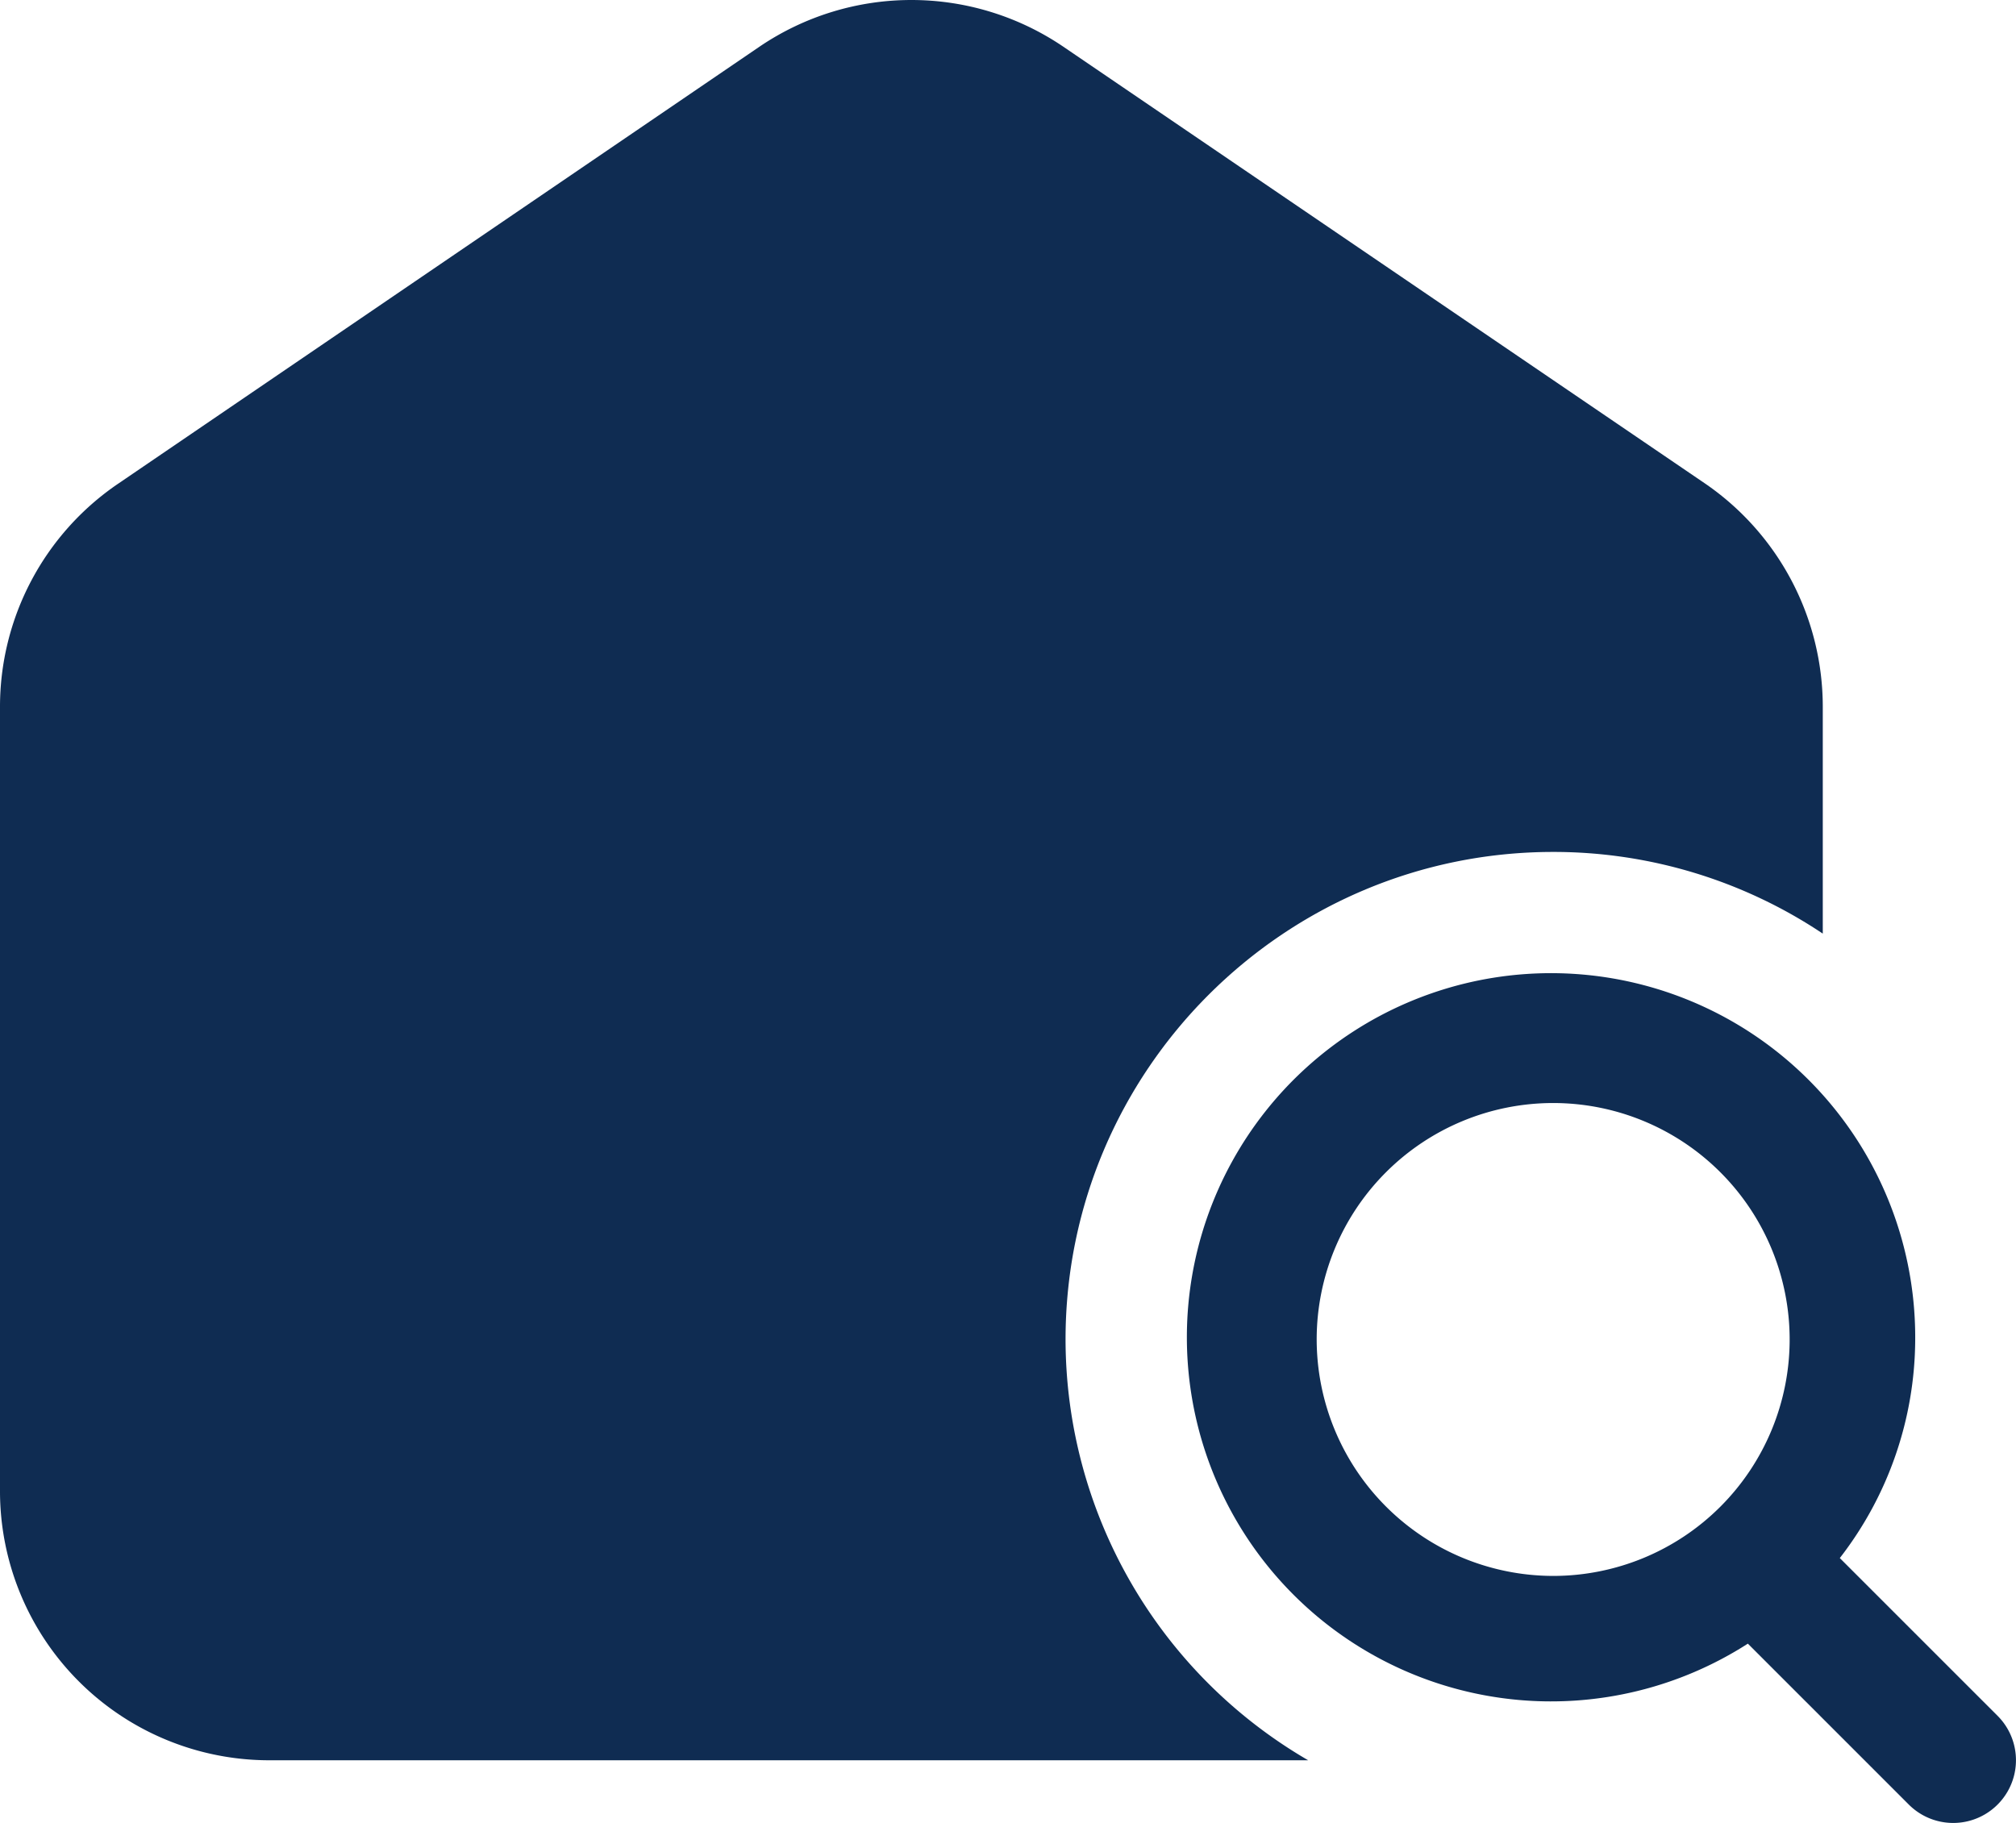
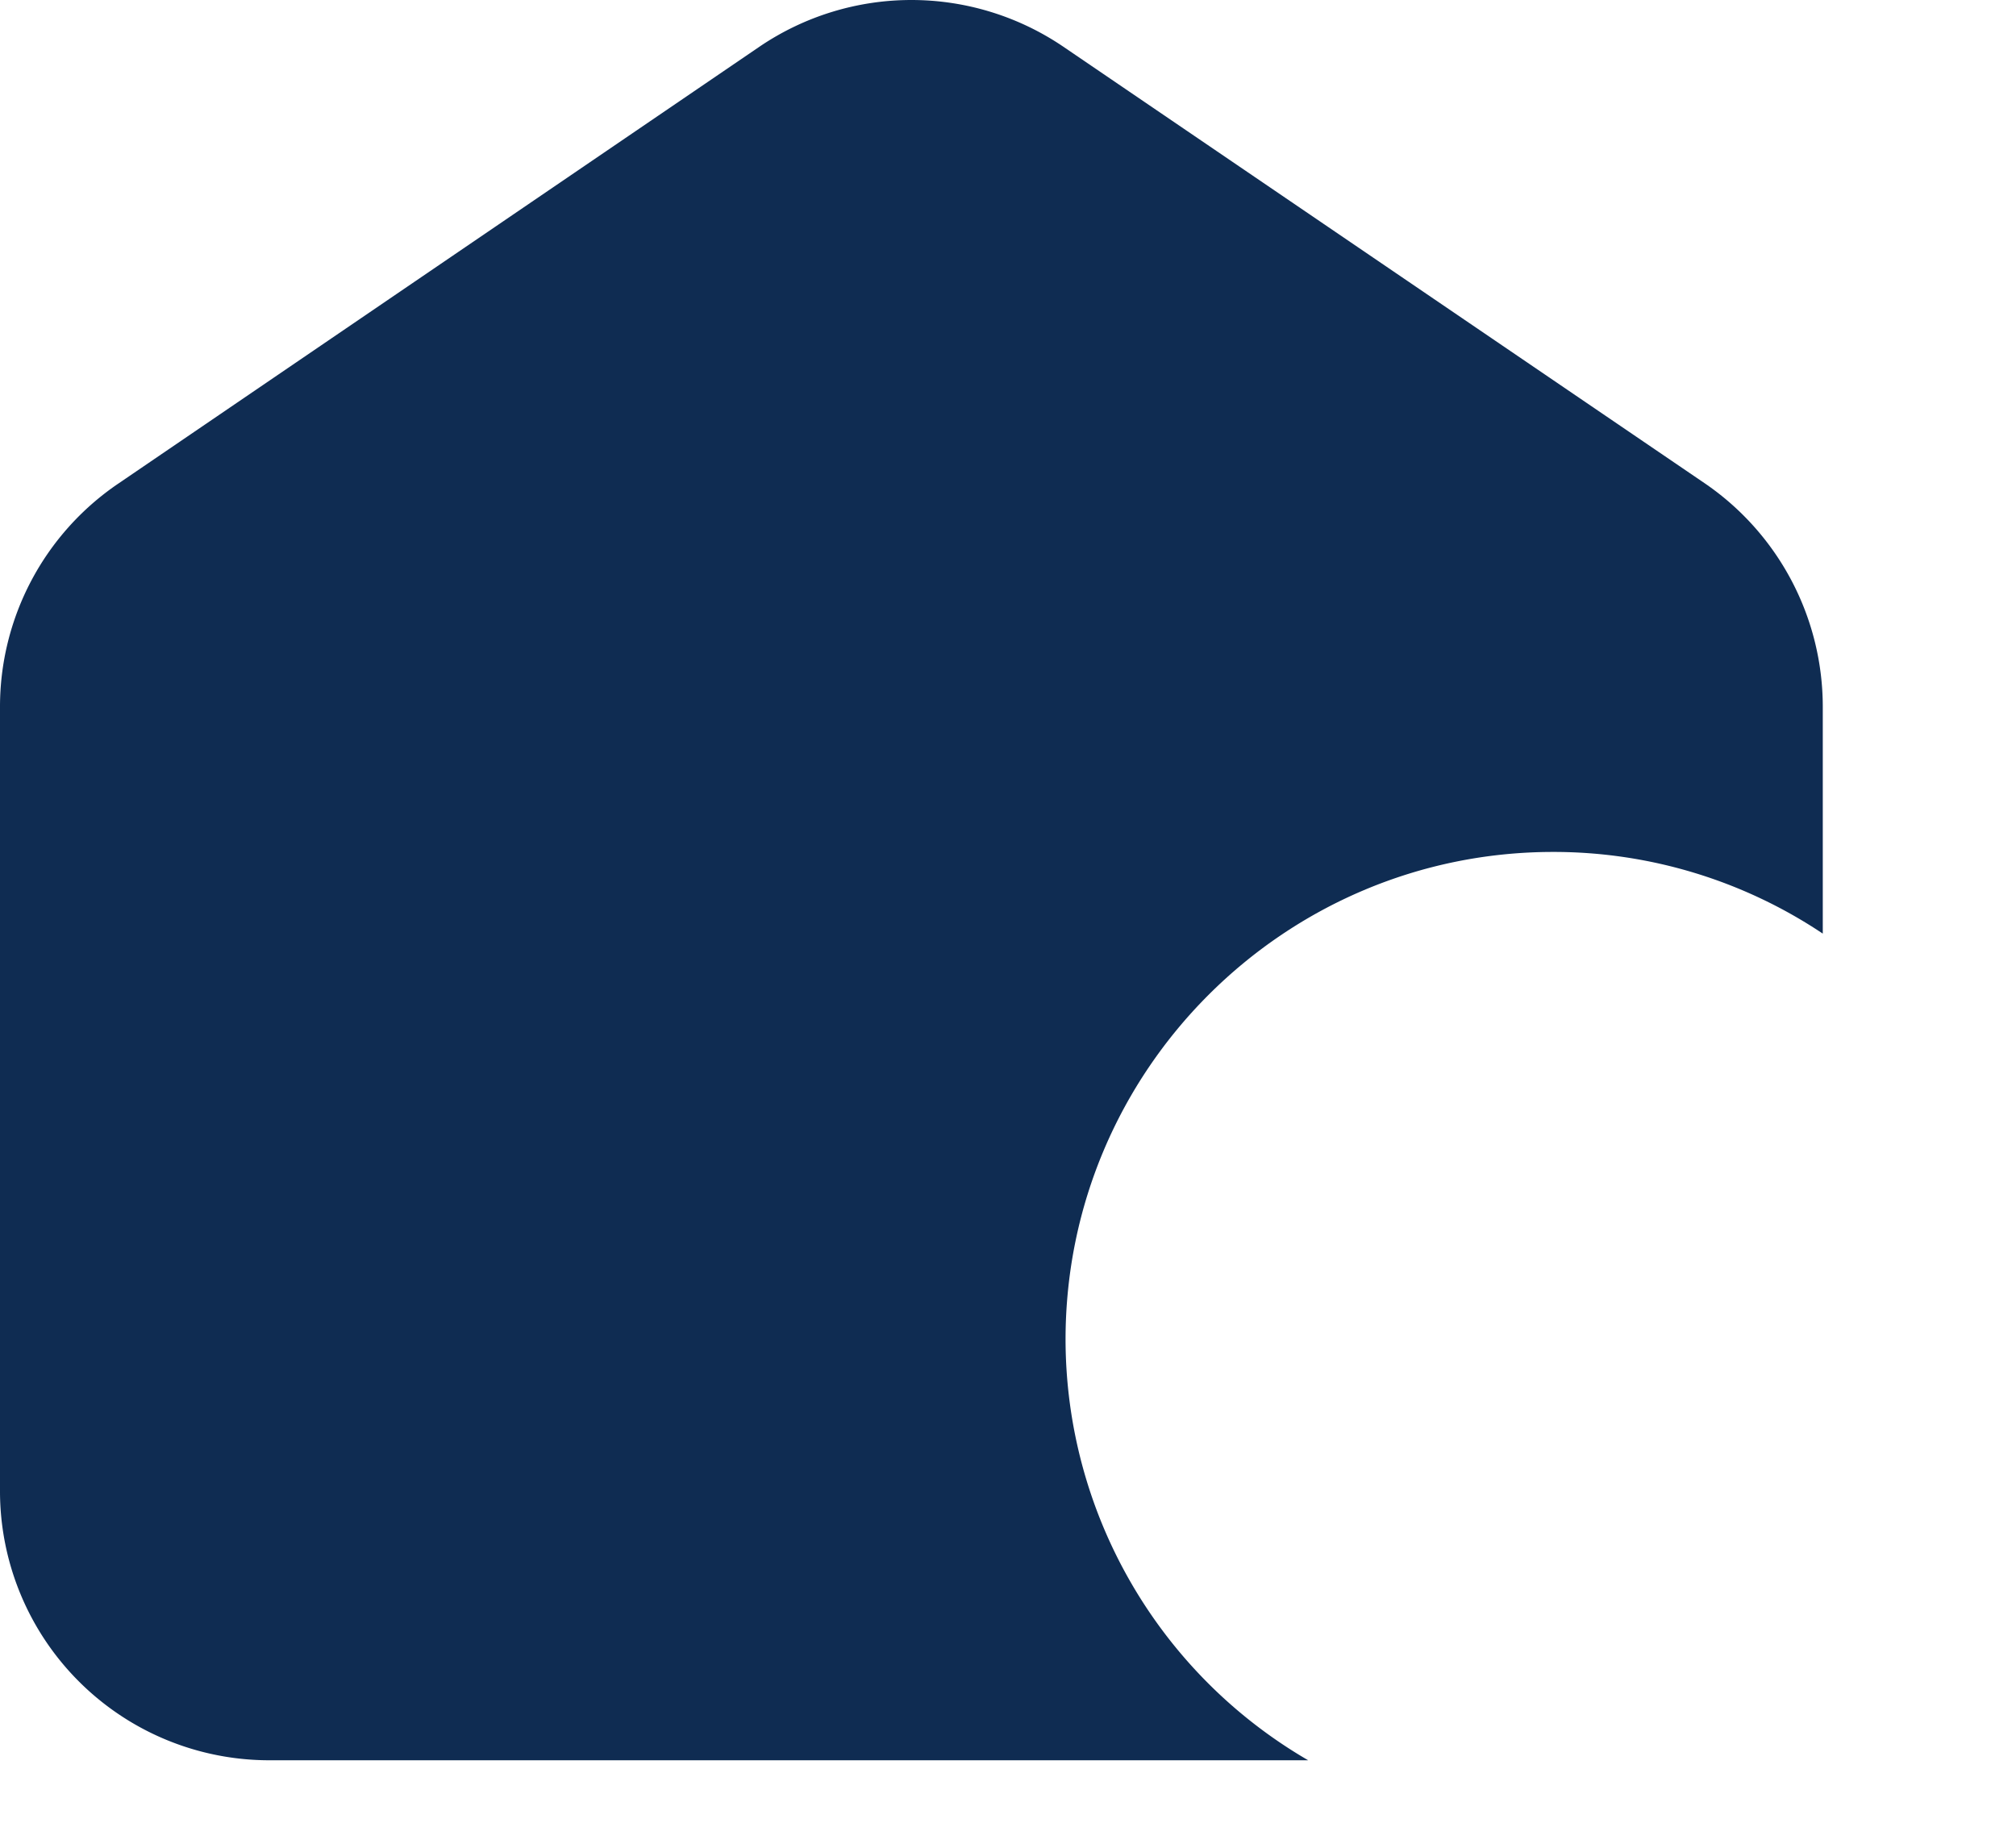
<svg xmlns="http://www.w3.org/2000/svg" width="586.873" height="530.757" viewBox="0 0 586.873 530.757">
  <g id="Layer_3" transform="translate(-2 -3.382)">
    <path id="Path_4" data-name="Path 4" d="M312.191,393.371c0-78.264,63.663-141.947,141.947-141.947a141,141,0,0,1,78.487,23.78V209.246a78.835,78.835,0,0,0-34.116-64.983L311.48,16.938a78.737,78.737,0,0,0-88.336,0L36.319,144.263A78.51,78.51,0,0,0,2,209.246V437.5a78.381,78.381,0,0,0,78.385,78.385H382.819A141.887,141.887,0,0,1,312.191,393.37Z" transform="translate(0)" fill="#0f2c52" />
-     <path id="Path_5" data-name="Path 5" d="M253.846,232.368l-45.935-45.935a104.4,104.4,0,0,0,21.952-63.643,106.013,106.013,0,1,0-48.717,88.559L227.995,258.2a18.272,18.272,0,0,0,25.851-25.831ZM55.628,122.791a68.841,68.841,0,1,1,68.841,68.841A68.926,68.926,0,0,1,55.628,122.791Z" transform="translate(329.669 270.58)" fill="#0f2c52" />
  </g>
</svg>